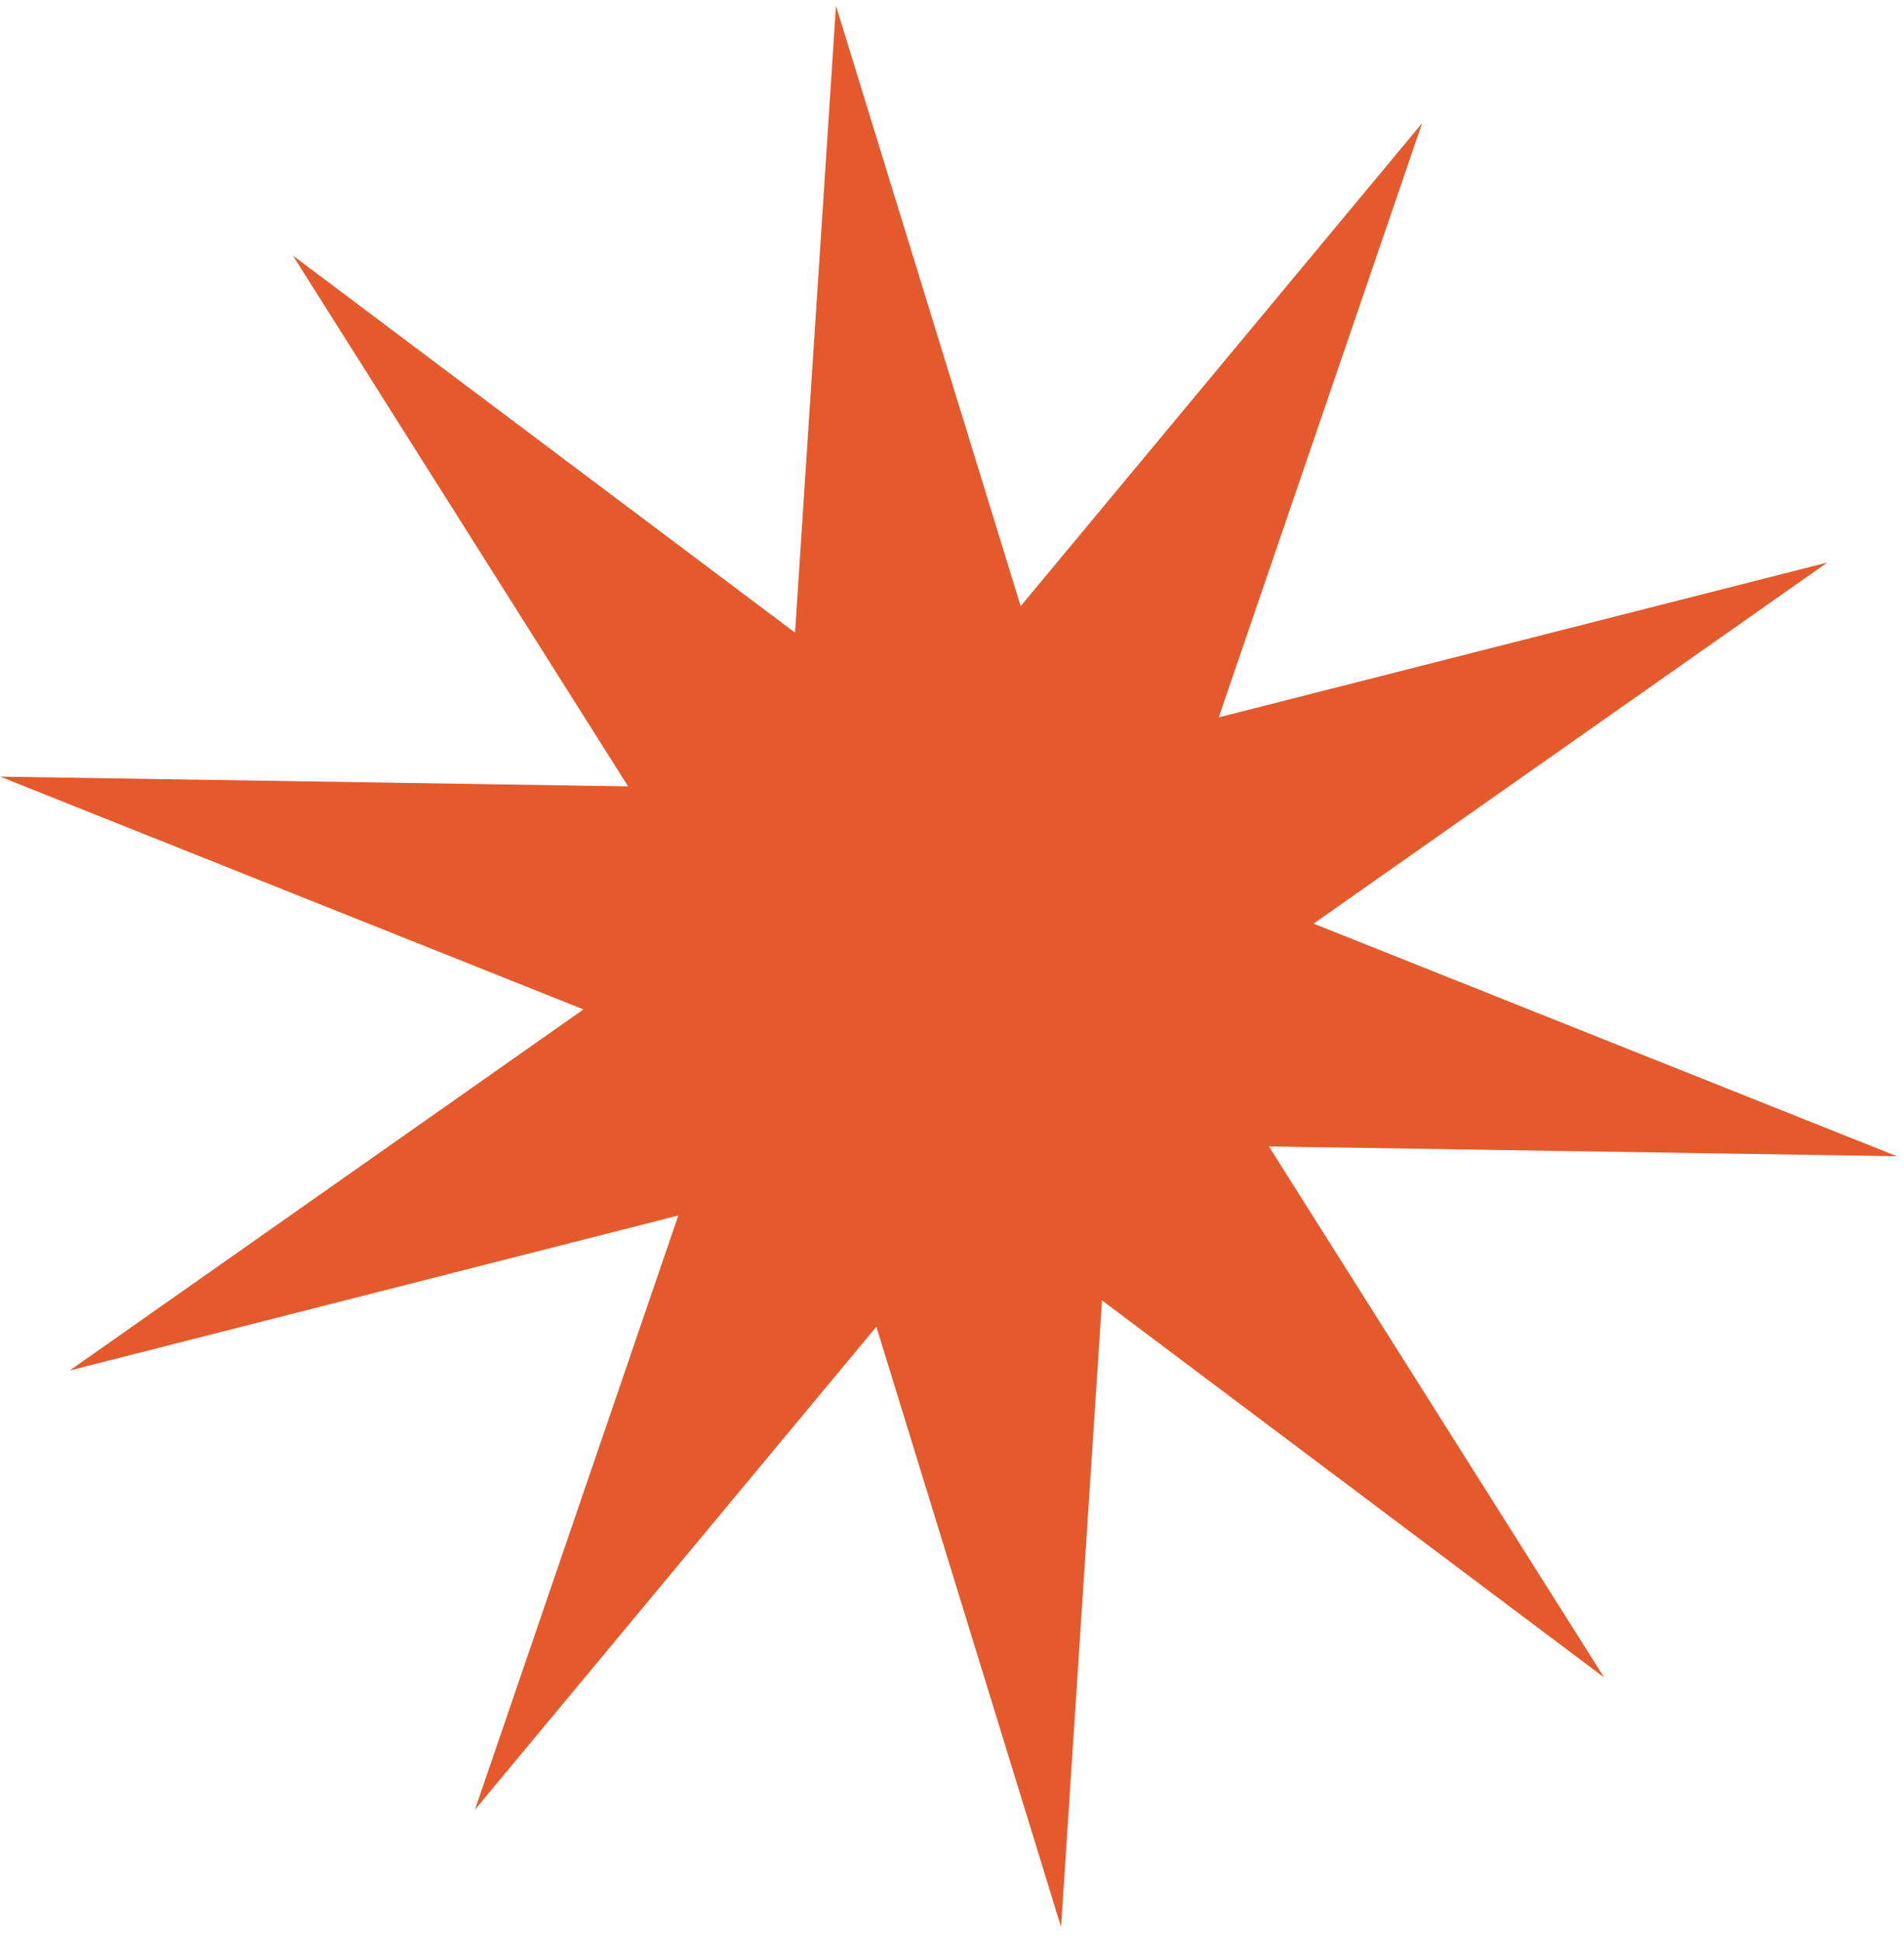
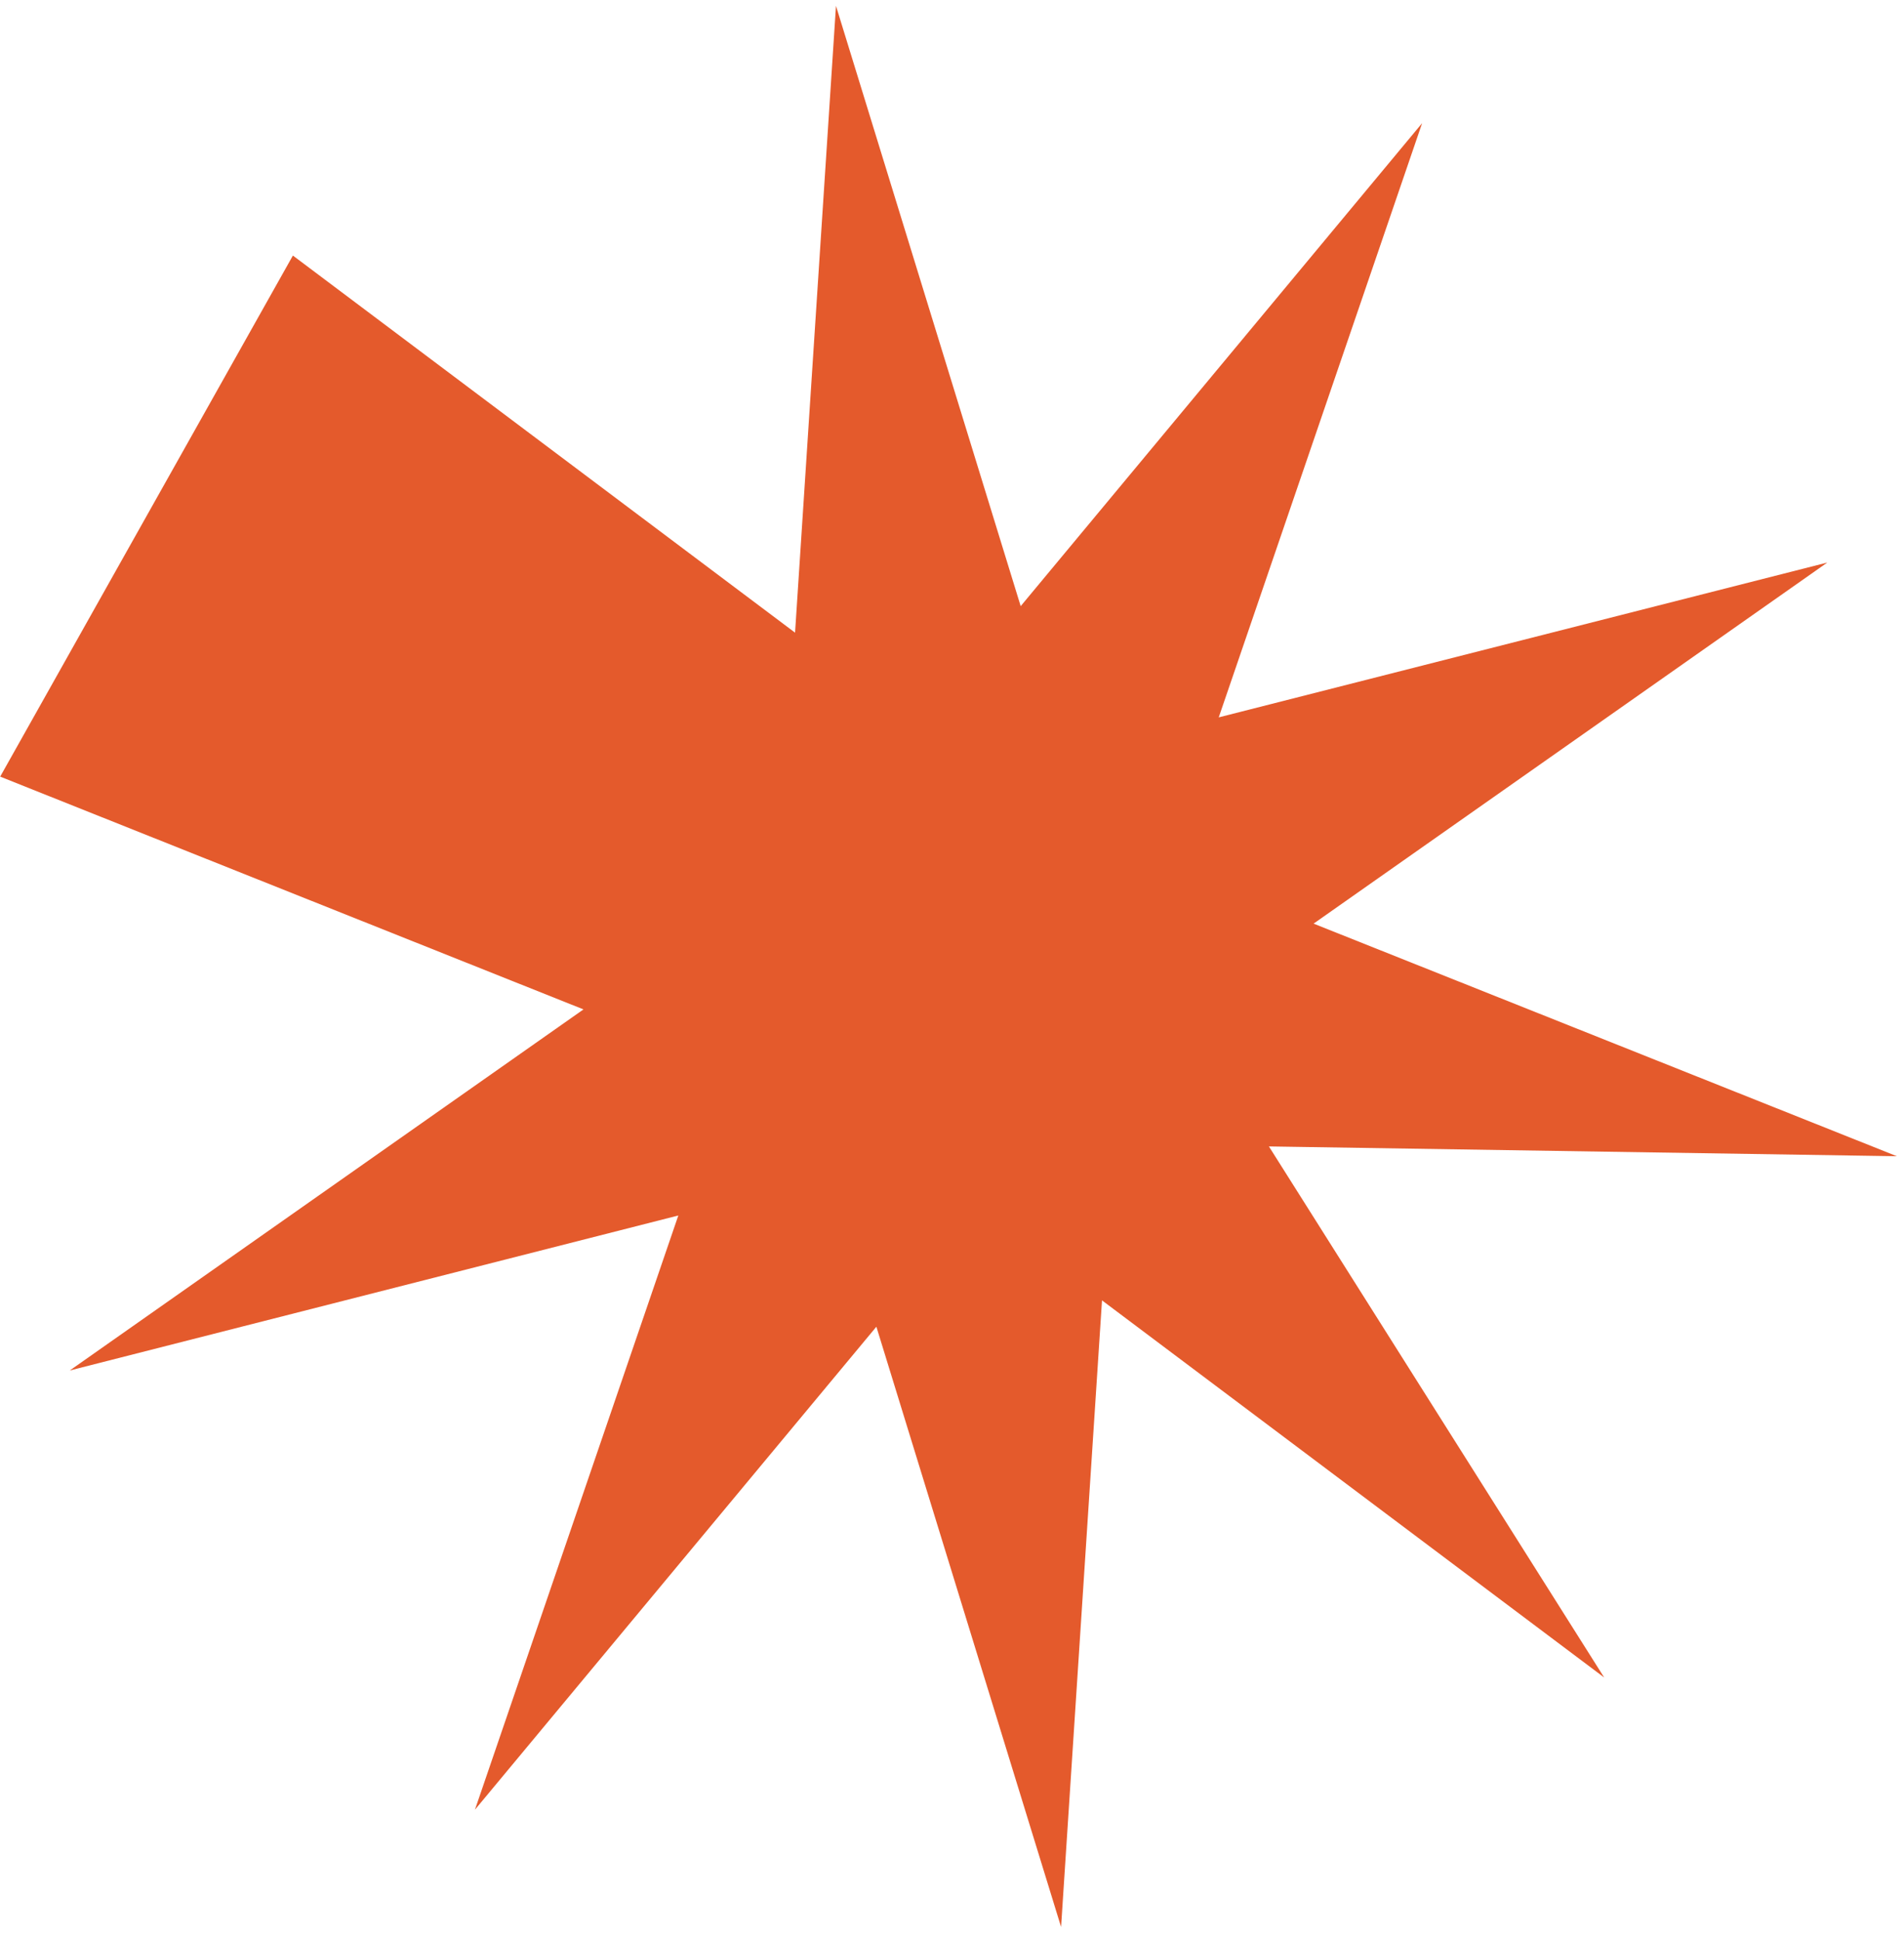
<svg xmlns="http://www.w3.org/2000/svg" id="Capa_1" data-name="Capa 1" viewBox="0 0 107 109">
  <defs>
    <style>
      .cls-1 {
        fill: #e45a2c;
      }
    </style>
  </defs>
-   <path class="cls-1" d="M46.98.33l10.38,33.73,22.56-27.14-11.43,33.39,34.2-8.7-28.87,20.29,32.78,13.07-35.29-.55,18.84,29.84-28.22-21.19-2.3,35.21-10.38-33.73-22.56,27.14,11.43-33.39L3.92,77.01l28.87-20.29L.01,43.64l35.29.55L16.46,14.36l28.22,21.19L46.98.33Z" />
+   <path class="cls-1" d="M46.98.33l10.38,33.73,22.56-27.14-11.43,33.39,34.2-8.7-28.87,20.29,32.78,13.07-35.29-.55,18.84,29.84-28.22-21.19-2.3,35.21-10.38-33.73-22.56,27.14,11.43-33.39L3.92,77.01l28.87-20.29L.01,43.64L16.46,14.36l28.22,21.19L46.98.33Z" />
</svg>